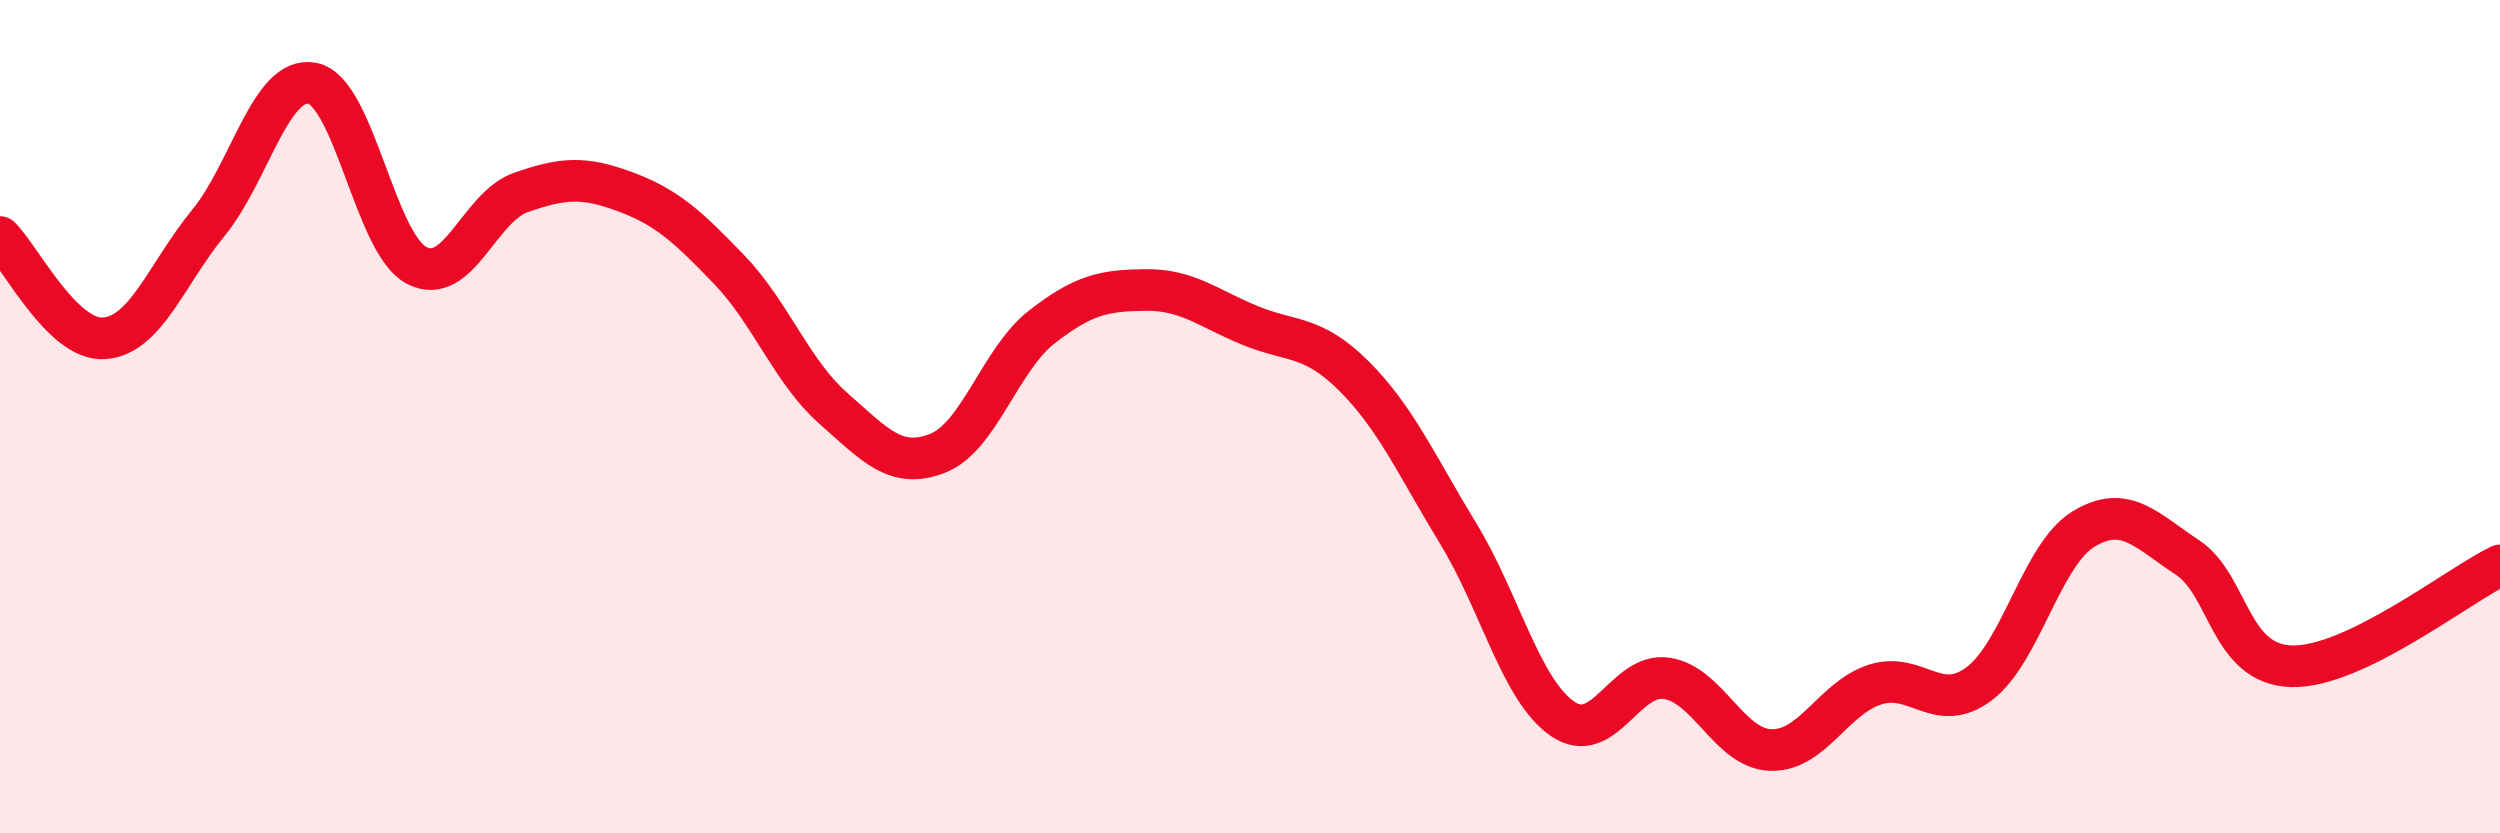
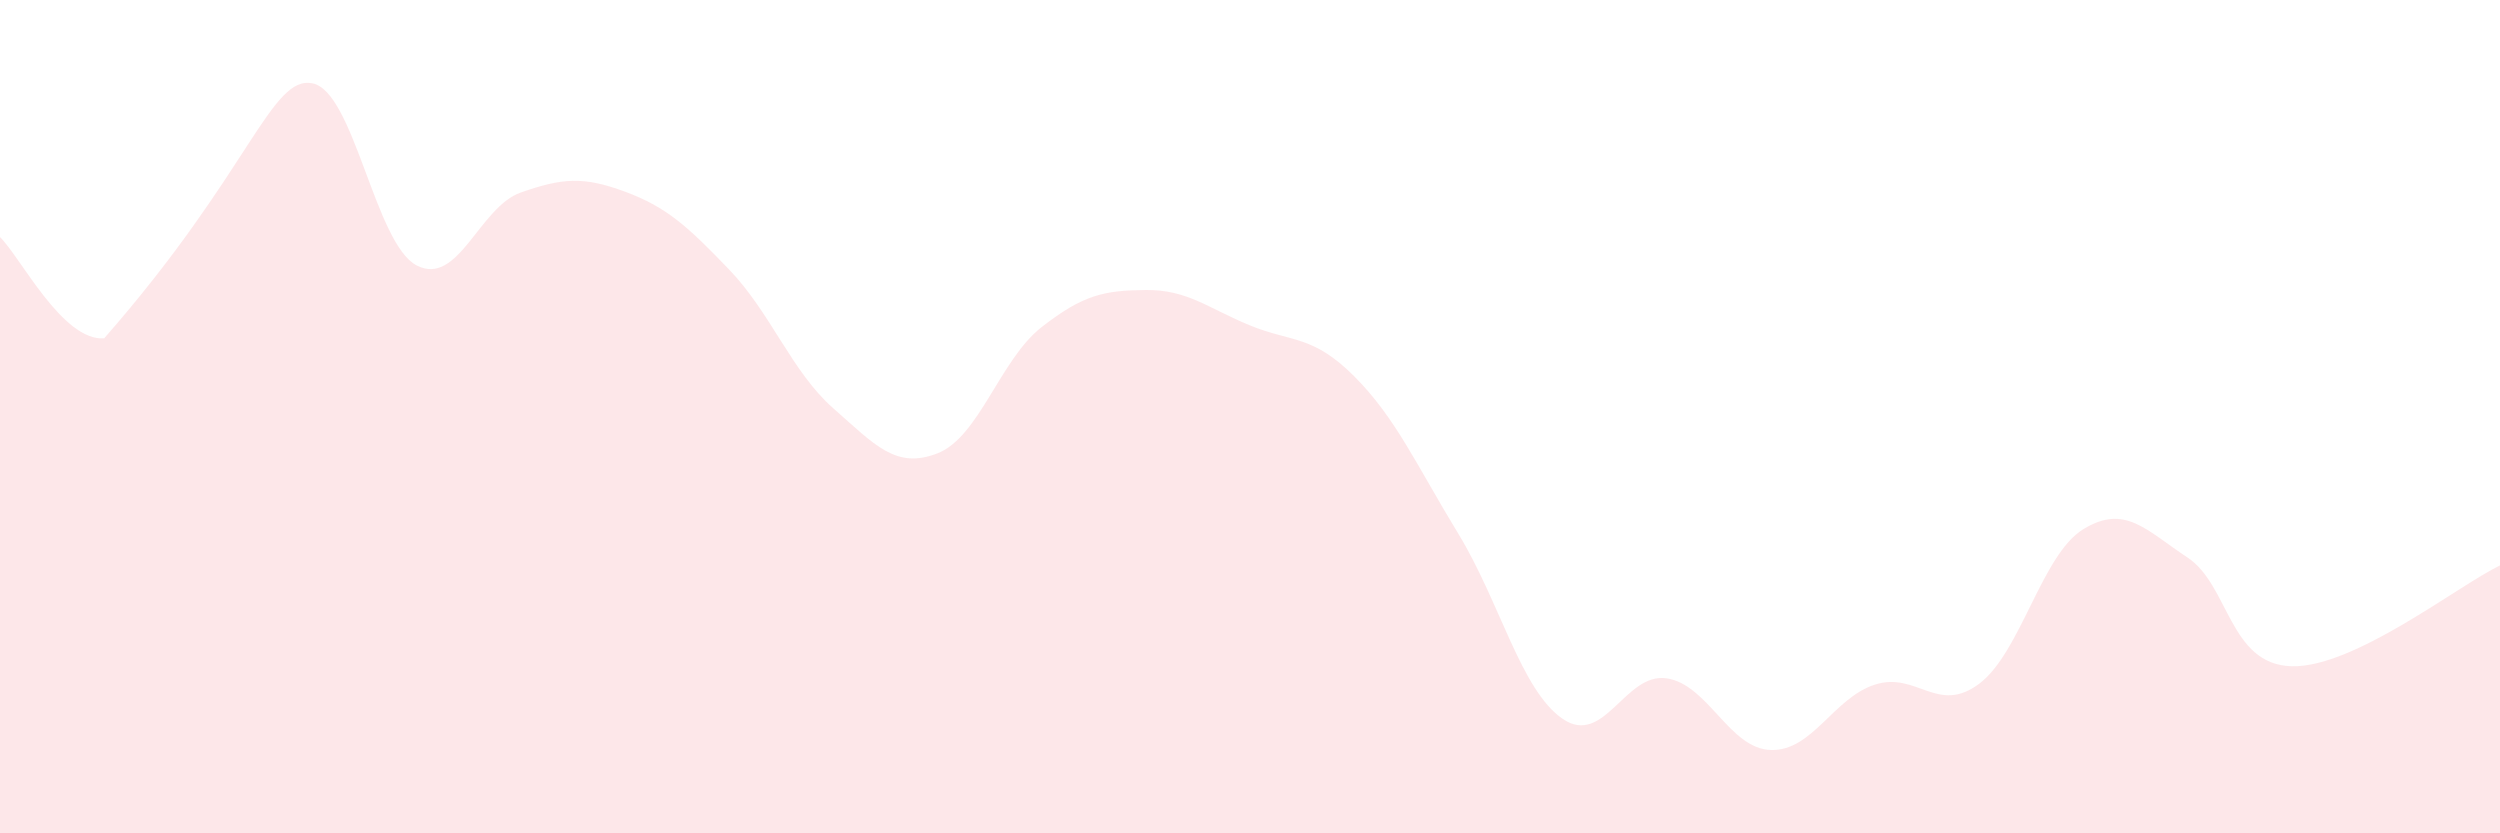
<svg xmlns="http://www.w3.org/2000/svg" width="60" height="20" viewBox="0 0 60 20">
-   <path d="M 0,5.69 C 0.5,6.18 1.5,8.19 2.5,8.12 C 3.5,8.05 4,6.57 5,5.35 C 6,4.13 6.5,1.8 7.5,2 C 8.5,2.2 9,5.85 10,6.37 C 11,6.89 11.5,4.97 12.5,4.62 C 13.5,4.27 14,4.23 15,4.6 C 16,4.97 16.5,5.43 17.5,6.47 C 18.5,7.51 19,8.92 20,9.8 C 21,10.68 21.5,11.27 22.5,10.88 C 23.5,10.49 24,8.63 25,7.85 C 26,7.07 26.5,6.97 27.5,6.96 C 28.5,6.95 29,7.4 30,7.81 C 31,8.22 31.5,8.03 32.5,9.03 C 33.5,10.03 34,11.17 35,12.81 C 36,14.45 36.5,16.56 37.5,17.25 C 38.5,17.94 39,16.13 40,16.28 C 41,16.43 41.5,17.97 42.5,18 C 43.5,18.03 44,16.75 45,16.43 C 46,16.11 46.5,17.16 47.5,16.41 C 48.5,15.66 49,13.31 50,12.7 C 51,12.09 51.5,12.72 52.5,13.38 C 53.5,14.04 53.5,15.95 55,15.99 C 56.5,16.03 59,14.05 60,13.57L60 20L0 20Z" fill="#EB0A25" opacity="0.1" stroke-linecap="round" stroke-linejoin="round" />
-   <path d="M 0,5.69 C 0.5,6.18 1.5,8.19 2.5,8.12 C 3.5,8.05 4,6.57 5,5.35 C 6,4.13 6.5,1.8 7.5,2 C 8.5,2.2 9,5.85 10,6.37 C 11,6.89 11.5,4.97 12.5,4.62 C 13.5,4.27 14,4.23 15,4.6 C 16,4.97 16.5,5.43 17.5,6.47 C 18.5,7.51 19,8.92 20,9.8 C 21,10.68 21.5,11.27 22.5,10.88 C 23.5,10.49 24,8.63 25,7.85 C 26,7.07 26.5,6.97 27.5,6.96 C 28.5,6.95 29,7.4 30,7.81 C 31,8.22 31.5,8.03 32.5,9.03 C 33.5,10.03 34,11.17 35,12.81 C 36,14.45 36.5,16.56 37.5,17.25 C 38.5,17.94 39,16.13 40,16.28 C 41,16.43 41.5,17.97 42.5,18 C 43.5,18.03 44,16.75 45,16.43 C 46,16.11 46.5,17.16 47.5,16.41 C 48.5,15.66 49,13.31 50,12.7 C 51,12.09 51.5,12.72 52.5,13.38 C 53.5,14.04 53.5,15.95 55,15.99 C 56.5,16.03 59,14.05 60,13.57" stroke="#EB0A25" stroke-width="1" fill="none" stroke-linecap="round" stroke-linejoin="round" />
+   <path d="M 0,5.69 C 0.5,6.18 1.5,8.19 2.5,8.12 C 6,4.13 6.5,1.8 7.5,2 C 8.5,2.2 9,5.85 10,6.37 C 11,6.89 11.5,4.97 12.5,4.62 C 13.5,4.27 14,4.23 15,4.6 C 16,4.97 16.5,5.43 17.5,6.47 C 18.5,7.51 19,8.92 20,9.8 C 21,10.68 21.5,11.27 22.5,10.88 C 23.5,10.49 24,8.63 25,7.85 C 26,7.07 26.5,6.97 27.5,6.96 C 28.5,6.95 29,7.4 30,7.81 C 31,8.22 31.5,8.03 32.5,9.03 C 33.5,10.03 34,11.17 35,12.81 C 36,14.45 36.5,16.56 37.5,17.25 C 38.5,17.94 39,16.13 40,16.28 C 41,16.43 41.5,17.97 42.5,18 C 43.5,18.03 44,16.75 45,16.43 C 46,16.11 46.5,17.16 47.5,16.41 C 48.5,15.66 49,13.31 50,12.7 C 51,12.09 51.5,12.72 52.5,13.38 C 53.5,14.04 53.5,15.95 55,15.99 C 56.5,16.03 59,14.05 60,13.57L60 20L0 20Z" fill="#EB0A25" opacity="0.1" stroke-linecap="round" stroke-linejoin="round" />
</svg>